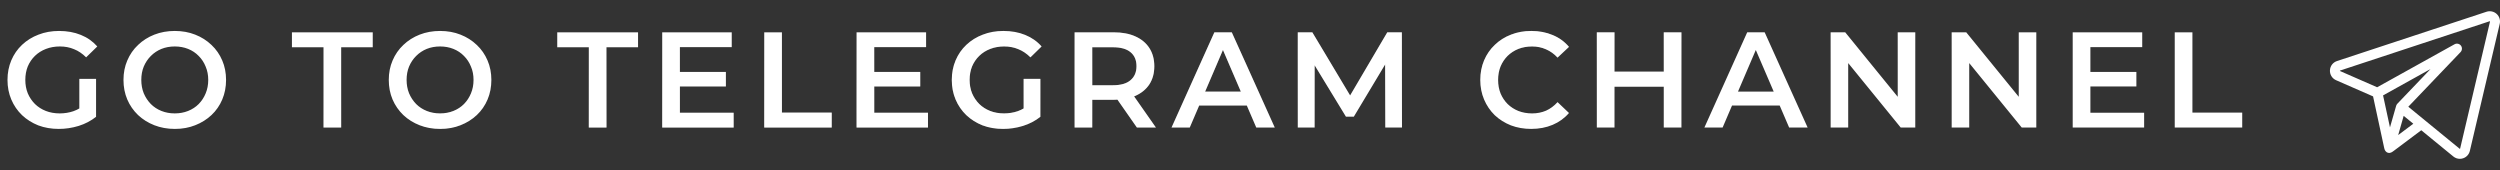
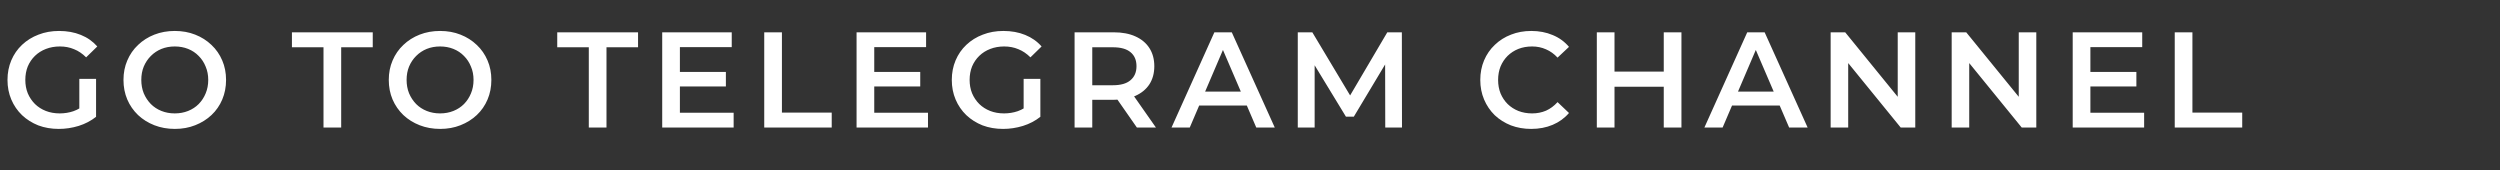
<svg xmlns="http://www.w3.org/2000/svg" width="294" height="20" viewBox="0 0 294 20" fill="none">
  <rect x="0" y="0" width="294" height="20" fill="#333333" stroke="none" />
  <path d="M6.913 15.16C6.039 15.16 5.233 15.021 4.497 14.744C3.772 14.456 3.137 14.056 2.593 13.544C2.049 13.021 1.628 12.408 1.329 11.704C1.031 11 0.881 10.232 0.881 9.4C0.881 8.568 1.031 7.8 1.329 7.096C1.628 6.392 2.049 5.784 2.593 5.272C3.148 4.749 3.793 4.349 4.529 4.072C5.265 3.784 6.071 3.64 6.945 3.64C7.895 3.64 8.748 3.795 9.505 4.104C10.273 4.413 10.918 4.867 11.441 5.464L10.129 6.744C9.692 6.307 9.217 5.987 8.705 5.784C8.204 5.571 7.649 5.464 7.041 5.464C6.455 5.464 5.911 5.56 5.409 5.752C4.908 5.944 4.476 6.216 4.113 6.568C3.751 6.92 3.468 7.336 3.265 7.816C3.073 8.296 2.977 8.824 2.977 9.4C2.977 9.965 3.073 10.488 3.265 10.968C3.468 11.448 3.751 11.869 4.113 12.232C4.476 12.584 4.903 12.856 5.393 13.048C5.884 13.24 6.428 13.336 7.025 13.336C7.58 13.336 8.113 13.251 8.625 13.08C9.148 12.899 9.644 12.6 10.113 12.184L11.297 13.736C10.71 14.205 10.028 14.563 9.249 14.808C8.481 15.043 7.703 15.16 6.913 15.16ZM9.329 13.464V9.272H11.297V13.736L9.329 13.464ZM20.569 15.16C19.694 15.16 18.889 15.016 18.153 14.728C17.417 14.44 16.777 14.04 16.233 13.528C15.689 13.005 15.267 12.397 14.969 11.704C14.67 11 14.521 10.232 14.521 9.4C14.521 8.568 14.67 7.805 14.969 7.112C15.267 6.408 15.689 5.8 16.233 5.288C16.777 4.765 17.417 4.36 18.153 4.072C18.889 3.784 19.689 3.64 20.553 3.64C21.427 3.64 22.227 3.784 22.953 4.072C23.689 4.36 24.329 4.765 24.873 5.288C25.417 5.8 25.838 6.408 26.137 7.112C26.435 7.805 26.585 8.568 26.585 9.4C26.585 10.232 26.435 11 26.137 11.704C25.838 12.408 25.417 13.016 24.873 13.528C24.329 14.04 23.689 14.44 22.953 14.728C22.227 15.016 21.433 15.16 20.569 15.16ZM20.553 13.336C21.118 13.336 21.641 13.24 22.121 13.048C22.601 12.856 23.017 12.584 23.369 12.232C23.721 11.869 23.993 11.453 24.185 10.984C24.387 10.504 24.489 9.976 24.489 9.4C24.489 8.824 24.387 8.301 24.185 7.832C23.993 7.352 23.721 6.936 23.369 6.584C23.017 6.221 22.601 5.944 22.121 5.752C21.641 5.56 21.118 5.464 20.553 5.464C19.987 5.464 19.465 5.56 18.985 5.752C18.515 5.944 18.099 6.221 17.737 6.584C17.385 6.936 17.107 7.352 16.905 7.832C16.713 8.301 16.617 8.824 16.617 9.4C16.617 9.965 16.713 10.488 16.905 10.968C17.107 11.448 17.385 11.869 17.737 12.232C18.089 12.584 18.505 12.856 18.985 13.048C19.465 13.24 19.987 13.336 20.553 13.336ZM38.043 15V5.56H34.331V3.8H43.835V5.56H40.123V15H38.043ZM51.768 15.16C50.893 15.16 50.088 15.016 49.352 14.728C48.616 14.44 47.976 14.04 47.432 13.528C46.888 13.005 46.467 12.397 46.168 11.704C45.869 11 45.72 10.232 45.72 9.4C45.72 8.568 45.869 7.805 46.168 7.112C46.467 6.408 46.888 5.8 47.432 5.288C47.976 4.765 48.616 4.36 49.352 4.072C50.088 3.784 50.888 3.64 51.752 3.64C52.627 3.64 53.427 3.784 54.152 4.072C54.888 4.36 55.528 4.765 56.072 5.288C56.616 5.8 57.037 6.408 57.336 7.112C57.635 7.805 57.784 8.568 57.784 9.4C57.784 10.232 57.635 11 57.336 11.704C57.037 12.408 56.616 13.016 56.072 13.528C55.528 14.04 54.888 14.44 54.152 14.728C53.427 15.016 52.632 15.16 51.768 15.16ZM51.752 13.336C52.317 13.336 52.84 13.24 53.32 13.048C53.8 12.856 54.216 12.584 54.568 12.232C54.92 11.869 55.192 11.453 55.384 10.984C55.587 10.504 55.688 9.976 55.688 9.4C55.688 8.824 55.587 8.301 55.384 7.832C55.192 7.352 54.92 6.936 54.568 6.584C54.216 6.221 53.8 5.944 53.32 5.752C52.84 5.56 52.317 5.464 51.752 5.464C51.187 5.464 50.664 5.56 50.184 5.752C49.715 5.944 49.299 6.221 48.936 6.584C48.584 6.936 48.307 7.352 48.104 7.832C47.912 8.301 47.816 8.824 47.816 9.4C47.816 9.965 47.912 10.488 48.104 10.968C48.307 11.448 48.584 11.869 48.936 12.232C49.288 12.584 49.704 12.856 50.184 13.048C50.664 13.24 51.187 13.336 51.752 13.336ZM69.243 15V5.56H65.531V3.8H75.035V5.56H71.323V15H69.243ZM79.796 8.456H85.364V10.168H79.796V8.456ZM79.956 13.256H86.276V15H77.876V3.8H86.052V5.544H79.956V13.256ZM89.874 15V3.8H91.954V13.24H97.81V15H89.874ZM102.652 8.456H108.22V10.168H102.652V8.456ZM102.812 13.256H109.132V15H100.732V3.8H108.908V5.544H102.812V13.256ZM117.963 15.16C117.089 15.16 116.283 15.021 115.547 14.744C114.822 14.456 114.187 14.056 113.643 13.544C113.099 13.021 112.678 12.408 112.379 11.704C112.081 11 111.931 10.232 111.931 9.4C111.931 8.568 112.081 7.8 112.379 7.096C112.678 6.392 113.099 5.784 113.643 5.272C114.198 4.749 114.843 4.349 115.579 4.072C116.315 3.784 117.121 3.64 117.995 3.64C118.945 3.64 119.798 3.795 120.555 4.104C121.323 4.413 121.969 4.867 122.491 5.464L121.179 6.744C120.742 6.307 120.267 5.987 119.755 5.784C119.254 5.571 118.699 5.464 118.091 5.464C117.505 5.464 116.961 5.56 116.459 5.752C115.958 5.944 115.526 6.216 115.163 6.568C114.801 6.92 114.518 7.336 114.315 7.816C114.123 8.296 114.027 8.824 114.027 9.4C114.027 9.965 114.123 10.488 114.315 10.968C114.518 11.448 114.801 11.869 115.163 12.232C115.526 12.584 115.953 12.856 116.443 13.048C116.934 13.24 117.478 13.336 118.075 13.336C118.63 13.336 119.163 13.251 119.675 13.08C120.198 12.899 120.694 12.6 121.163 12.184L122.347 13.736C121.761 14.205 121.078 14.563 120.299 14.808C119.531 15.043 118.753 15.16 117.963 15.16ZM120.379 13.464V9.272H122.347V13.736L120.379 13.464ZM126.371 15V3.8H130.979C131.971 3.8 132.819 3.96 133.523 4.28C134.237 4.6 134.787 5.059 135.171 5.656C135.555 6.253 135.747 6.963 135.747 7.784C135.747 8.605 135.555 9.315 135.171 9.912C134.787 10.499 134.237 10.952 133.523 11.272C132.819 11.581 131.971 11.736 130.979 11.736H127.523L128.451 10.792V15H126.371ZM133.699 15L130.867 10.936H133.091L135.939 15H133.699ZM128.451 11.016L127.523 10.024H130.883C131.8 10.024 132.488 9.827 132.947 9.432C133.416 9.037 133.651 8.488 133.651 7.784C133.651 7.069 133.416 6.52 132.947 6.136C132.488 5.752 131.8 5.56 130.883 5.56H127.523L128.451 4.536V11.016ZM137.77 15L142.81 3.8H144.858L149.914 15H147.738L143.402 4.904H144.234L139.914 15H137.77ZM140.09 12.408L140.65 10.776H146.698L147.258 12.408H140.09ZM152.618 15V3.8H154.33L159.226 11.976H158.33L163.146 3.8H164.858L164.874 15H162.906L162.89 6.888H163.306L159.21 13.72H158.282L154.122 6.888H154.602V15H152.618ZM180.065 15.16C179.212 15.16 178.417 15.021 177.681 14.744C176.956 14.456 176.321 14.056 175.777 13.544C175.244 13.021 174.828 12.408 174.529 11.704C174.231 11 174.081 10.232 174.081 9.4C174.081 8.568 174.231 7.8 174.529 7.096C174.828 6.392 175.249 5.784 175.793 5.272C176.337 4.749 176.972 4.349 177.697 4.072C178.423 3.784 179.217 3.64 180.081 3.64C180.999 3.64 181.836 3.8 182.593 4.12C183.351 4.429 183.991 4.893 184.513 5.512L183.169 6.776C182.764 6.339 182.311 6.013 181.809 5.8C181.308 5.576 180.764 5.464 180.177 5.464C179.591 5.464 179.052 5.56 178.561 5.752C178.081 5.944 177.66 6.216 177.297 6.568C176.945 6.92 176.668 7.336 176.465 7.816C176.273 8.296 176.177 8.824 176.177 9.4C176.177 9.976 176.273 10.504 176.465 10.984C176.668 11.464 176.945 11.88 177.297 12.232C177.66 12.584 178.081 12.856 178.561 13.048C179.052 13.24 179.591 13.336 180.177 13.336C180.764 13.336 181.308 13.229 181.809 13.016C182.311 12.792 182.764 12.456 183.169 12.008L184.513 13.288C183.991 13.896 183.351 14.36 182.593 14.68C181.836 15 180.993 15.16 180.065 15.16ZM195.658 3.8H197.738V15H195.658V3.8ZM189.866 15H187.786V3.8H189.866V15ZM195.818 10.2H189.69V8.424H195.818V10.2ZM200.435 15L205.475 3.8H207.523L212.579 15H210.403L206.067 4.904H206.899L202.579 15H200.435ZM202.755 12.408L203.315 10.776H209.363L209.923 12.408H202.755ZM215.284 15V3.8H216.996L224.02 12.424H223.172V3.8H225.236V15H223.524L216.5 6.376H217.348V15H215.284ZM229.517 15V3.8H231.229L238.253 12.424H237.405V3.8H239.469V15H237.757L230.733 6.376H231.581V15H229.517ZM245.67 8.456H251.238V10.168H245.67V8.456ZM245.83 13.256H252.15V15H243.75V3.8H251.926V5.544H245.83V13.256ZM255.749 15V3.8H257.829V13.24H263.685V15H255.749Z" fill="white" />
-   <path d="M6.913 15.16C6.039 15.16 5.233 15.021 4.497 14.744C3.772 14.456 3.137 14.056 2.593 13.544C2.049 13.021 1.628 12.408 1.329 11.704C1.031 11 0.881 10.232 0.881 9.4C0.881 8.568 1.031 7.8 1.329 7.096C1.628 6.392 2.049 5.784 2.593 5.272C3.148 4.749 3.793 4.349 4.529 4.072C5.265 3.784 6.071 3.64 6.945 3.64C7.895 3.64 8.748 3.795 9.505 4.104C10.273 4.413 10.918 4.867 11.441 5.464L10.129 6.744C9.692 6.307 9.217 5.987 8.705 5.784C8.204 5.571 7.649 5.464 7.041 5.464C6.455 5.464 5.911 5.56 5.409 5.752C4.908 5.944 4.476 6.216 4.113 6.568C3.751 6.92 3.468 7.336 3.265 7.816C3.073 8.296 2.977 8.824 2.977 9.4C2.977 9.965 3.073 10.488 3.265 10.968C3.468 11.448 3.751 11.869 4.113 12.232C4.476 12.584 4.903 12.856 5.393 13.048C5.884 13.24 6.428 13.336 7.025 13.336C7.58 13.336 8.113 13.251 8.625 13.08C9.148 12.899 9.644 12.6 10.113 12.184L11.297 13.736C10.71 14.205 10.028 14.563 9.249 14.808C8.481 15.043 7.703 15.16 6.913 15.16ZM9.329 13.464V9.272H11.297V13.736L9.329 13.464ZM20.569 15.16C19.694 15.16 18.889 15.016 18.153 14.728C17.417 14.44 16.777 14.04 16.233 13.528C15.689 13.005 15.267 12.397 14.969 11.704C14.67 11 14.521 10.232 14.521 9.4C14.521 8.568 14.67 7.805 14.969 7.112C15.267 6.408 15.689 5.8 16.233 5.288C16.777 4.765 17.417 4.36 18.153 4.072C18.889 3.784 19.689 3.64 20.553 3.64C21.427 3.64 22.227 3.784 22.953 4.072C23.689 4.36 24.329 4.765 24.873 5.288C25.417 5.8 25.838 6.408 26.137 7.112C26.435 7.805 26.585 8.568 26.585 9.4C26.585 10.232 26.435 11 26.137 11.704C25.838 12.408 25.417 13.016 24.873 13.528C24.329 14.04 23.689 14.44 22.953 14.728C22.227 15.016 21.433 15.16 20.569 15.16ZM20.553 13.336C21.118 13.336 21.641 13.24 22.121 13.048C22.601 12.856 23.017 12.584 23.369 12.232C23.721 11.869 23.993 11.453 24.185 10.984C24.387 10.504 24.489 9.976 24.489 9.4C24.489 8.824 24.387 8.301 24.185 7.832C23.993 7.352 23.721 6.936 23.369 6.584C23.017 6.221 22.601 5.944 22.121 5.752C21.641 5.56 21.118 5.464 20.553 5.464C19.987 5.464 19.465 5.56 18.985 5.752C18.515 5.944 18.099 6.221 17.737 6.584C17.385 6.936 17.107 7.352 16.905 7.832C16.713 8.301 16.617 8.824 16.617 9.4C16.617 9.965 16.713 10.488 16.905 10.968C17.107 11.448 17.385 11.869 17.737 12.232C18.089 12.584 18.505 12.856 18.985 13.048C19.465 13.24 19.987 13.336 20.553 13.336ZM38.043 15V5.56H34.331V3.8H43.835V5.56H40.123V15H38.043ZM51.768 15.16C50.893 15.16 50.088 15.016 49.352 14.728C48.616 14.44 47.976 14.04 47.432 13.528C46.888 13.005 46.467 12.397 46.168 11.704C45.869 11 45.72 10.232 45.72 9.4C45.72 8.568 45.869 7.805 46.168 7.112C46.467 6.408 46.888 5.8 47.432 5.288C47.976 4.765 48.616 4.36 49.352 4.072C50.088 3.784 50.888 3.64 51.752 3.64C52.627 3.64 53.427 3.784 54.152 4.072C54.888 4.36 55.528 4.765 56.072 5.288C56.616 5.8 57.037 6.408 57.336 7.112C57.635 7.805 57.784 8.568 57.784 9.4C57.784 10.232 57.635 11 57.336 11.704C57.037 12.408 56.616 13.016 56.072 13.528C55.528 14.04 54.888 14.44 54.152 14.728C53.427 15.016 52.632 15.16 51.768 15.16ZM51.752 13.336C52.317 13.336 52.84 13.24 53.32 13.048C53.8 12.856 54.216 12.584 54.568 12.232C54.92 11.869 55.192 11.453 55.384 10.984C55.587 10.504 55.688 9.976 55.688 9.4C55.688 8.824 55.587 8.301 55.384 7.832C55.192 7.352 54.92 6.936 54.568 6.584C54.216 6.221 53.8 5.944 53.32 5.752C52.84 5.56 52.317 5.464 51.752 5.464C51.187 5.464 50.664 5.56 50.184 5.752C49.715 5.944 49.299 6.221 48.936 6.584C48.584 6.936 48.307 7.352 48.104 7.832C47.912 8.301 47.816 8.824 47.816 9.4C47.816 9.965 47.912 10.488 48.104 10.968C48.307 11.448 48.584 11.869 48.936 12.232C49.288 12.584 49.704 12.856 50.184 13.048C50.664 13.24 51.187 13.336 51.752 13.336ZM69.243 15V5.56H65.531V3.8H75.035V5.56H71.323V15H69.243ZM79.796 8.456H85.364V10.168H79.796V8.456ZM79.956 13.256H86.276V15H77.876V3.8H86.052V5.544H79.956V13.256ZM89.874 15V3.8H91.954V13.24H97.81V15H89.874ZM102.652 8.456H108.22V10.168H102.652V8.456ZM102.812 13.256H109.132V15H100.732V3.8H108.908V5.544H102.812V13.256ZM117.963 15.16C117.089 15.16 116.283 15.021 115.547 14.744C114.822 14.456 114.187 14.056 113.643 13.544C113.099 13.021 112.678 12.408 112.379 11.704C112.081 11 111.931 10.232 111.931 9.4C111.931 8.568 112.081 7.8 112.379 7.096C112.678 6.392 113.099 5.784 113.643 5.272C114.198 4.749 114.843 4.349 115.579 4.072C116.315 3.784 117.121 3.64 117.995 3.64C118.945 3.64 119.798 3.795 120.555 4.104C121.323 4.413 121.969 4.867 122.491 5.464L121.179 6.744C120.742 6.307 120.267 5.987 119.755 5.784C119.254 5.571 118.699 5.464 118.091 5.464C117.505 5.464 116.961 5.56 116.459 5.752C115.958 5.944 115.526 6.216 115.163 6.568C114.801 6.92 114.518 7.336 114.315 7.816C114.123 8.296 114.027 8.824 114.027 9.4C114.027 9.965 114.123 10.488 114.315 10.968C114.518 11.448 114.801 11.869 115.163 12.232C115.526 12.584 115.953 12.856 116.443 13.048C116.934 13.24 117.478 13.336 118.075 13.336C118.63 13.336 119.163 13.251 119.675 13.08C120.198 12.899 120.694 12.6 121.163 12.184L122.347 13.736C121.761 14.205 121.078 14.563 120.299 14.808C119.531 15.043 118.753 15.16 117.963 15.16ZM120.379 13.464V9.272H122.347V13.736L120.379 13.464ZM126.371 15V3.8H130.979C131.971 3.8 132.819 3.96 133.523 4.28C134.237 4.6 134.787 5.059 135.171 5.656C135.555 6.253 135.747 6.963 135.747 7.784C135.747 8.605 135.555 9.315 135.171 9.912C134.787 10.499 134.237 10.952 133.523 11.272C132.819 11.581 131.971 11.736 130.979 11.736H127.523L128.451 10.792V15H126.371ZM133.699 15L130.867 10.936H133.091L135.939 15H133.699ZM128.451 11.016L127.523 10.024H130.883C131.8 10.024 132.488 9.827 132.947 9.432C133.416 9.037 133.651 8.488 133.651 7.784C133.651 7.069 133.416 6.52 132.947 6.136C132.488 5.752 131.8 5.56 130.883 5.56H127.523L128.451 4.536V11.016ZM137.77 15L142.81 3.8H144.858L149.914 15H147.738L143.402 4.904H144.234L139.914 15H137.77ZM140.09 12.408L140.65 10.776H146.698L147.258 12.408H140.09ZM152.618 15V3.8H154.33L159.226 11.976H158.33L163.146 3.8H164.858L164.874 15H162.906L162.89 6.888H163.306L159.21 13.72H158.282L154.122 6.888H154.602V15H152.618ZM180.065 15.16C179.212 15.16 178.417 15.021 177.681 14.744C176.956 14.456 176.321 14.056 175.777 13.544C175.244 13.021 174.828 12.408 174.529 11.704C174.231 11 174.081 10.232 174.081 9.4C174.081 8.568 174.231 7.8 174.529 7.096C174.828 6.392 175.249 5.784 175.793 5.272C176.337 4.749 176.972 4.349 177.697 4.072C178.423 3.784 179.217 3.64 180.081 3.64C180.999 3.64 181.836 3.8 182.593 4.12C183.351 4.429 183.991 4.893 184.513 5.512L183.169 6.776C182.764 6.339 182.311 6.013 181.809 5.8C181.308 5.576 180.764 5.464 180.177 5.464C179.591 5.464 179.052 5.56 178.561 5.752C178.081 5.944 177.66 6.216 177.297 6.568C176.945 6.92 176.668 7.336 176.465 7.816C176.273 8.296 176.177 8.824 176.177 9.4C176.177 9.976 176.273 10.504 176.465 10.984C176.668 11.464 176.945 11.88 177.297 12.232C177.66 12.584 178.081 12.856 178.561 13.048C179.052 13.24 179.591 13.336 180.177 13.336C180.764 13.336 181.308 13.229 181.809 13.016C182.311 12.792 182.764 12.456 183.169 12.008L184.513 13.288C183.991 13.896 183.351 14.36 182.593 14.68C181.836 15 180.993 15.16 180.065 15.16ZM195.658 3.8H197.738V15H195.658V3.8ZM189.866 15H187.786V3.8H189.866V15ZM195.818 10.2H189.69V8.424H195.818V10.2ZM200.435 15L205.475 3.8H207.523L212.579 15H210.403L206.067 4.904H206.899L202.579 15H200.435ZM202.755 12.408L203.315 10.776H209.363L209.923 12.408H202.755ZM215.284 15V3.8H216.996L224.02 12.424H223.172V3.8H225.236V15H223.524L216.5 6.376H217.348V15H215.284ZM229.517 15V3.8H231.229L238.253 12.424H237.405V3.8H239.469V15H237.757L230.733 6.376H231.581V15H229.517ZM245.67 8.456H251.238V10.168H245.67V8.456ZM245.83 13.256H252.15V15H243.75V3.8H251.926V5.544H245.83V13.256ZM255.749 15V3.8H257.829V13.24H263.685V15H255.749Z" fill="url(#paint0_linear_508_7)" />
  <g clip-path="url(#clip0_508_7)">
-     <path d="M293.608 1.639C293.287 1.344 292.829 1.246 292.415 1.382L274.829 7.179C274.35 7.337 274.025 7.765 274.001 8.269C273.978 8.773 274.261 9.229 274.723 9.432L279.072 11.335C279.094 11.433 280.342 17.224 280.385 17.42C280.439 17.673 280.567 17.898 280.839 17.968C281.114 18.038 281.308 17.887 281.514 17.734C281.628 17.648 284.741 15.317 284.741 15.317L288.514 18.405C288.734 18.584 289.002 18.678 289.276 18.678C289.407 18.678 289.538 18.657 289.666 18.614C290.063 18.479 290.358 18.155 290.454 17.747L293.968 2.805C294.068 2.38 293.93 1.933 293.608 1.639ZM281.795 12.425C281.793 12.43 281.79 12.436 281.788 12.443L281.061 14.984L280.249 11.219L285.832 8.117L281.929 12.198C281.867 12.263 281.822 12.34 281.795 12.425ZM282.026 15.883L282.356 14.728L282.672 13.624L283.805 14.551L282.026 15.883ZM292.825 2.536L289.31 17.478C289.309 17.485 289.306 17.495 289.289 17.501C289.272 17.507 289.264 17.5 289.258 17.495L285.129 14.117C285.129 14.117 285.129 14.117 285.129 14.117L283.216 12.552L289.362 6.126C289.562 5.916 289.579 5.591 289.402 5.361C289.224 5.131 288.906 5.065 288.652 5.207L279.552 10.262L275.194 8.356C275.181 8.35 275.174 8.347 275.175 8.324C275.176 8.302 275.183 8.299 275.197 8.295L292.783 2.498C292.791 2.495 292.801 2.492 292.815 2.505C292.829 2.518 292.827 2.527 292.825 2.536Z" fill="white" />
+     <path d="M293.608 1.639C293.287 1.344 292.829 1.246 292.415 1.382L274.829 7.179C274.35 7.337 274.025 7.765 274.001 8.269C273.978 8.773 274.261 9.229 274.723 9.432L279.072 11.335C279.094 11.433 280.342 17.224 280.385 17.42C280.439 17.673 280.567 17.898 280.839 17.968C281.114 18.038 281.308 17.887 281.514 17.734C281.628 17.648 284.741 15.317 284.741 15.317L288.514 18.405C288.734 18.584 289.002 18.678 289.276 18.678C289.407 18.678 289.538 18.657 289.666 18.614C290.063 18.479 290.358 18.155 290.454 17.747L293.968 2.805C294.068 2.38 293.93 1.933 293.608 1.639ZM281.795 12.425C281.793 12.43 281.79 12.436 281.788 12.443L281.061 14.984L280.249 11.219L281.929 12.198C281.867 12.263 281.822 12.34 281.795 12.425ZM282.026 15.883L282.356 14.728L282.672 13.624L283.805 14.551L282.026 15.883ZM292.825 2.536L289.31 17.478C289.309 17.485 289.306 17.495 289.289 17.501C289.272 17.507 289.264 17.5 289.258 17.495L285.129 14.117C285.129 14.117 285.129 14.117 285.129 14.117L283.216 12.552L289.362 6.126C289.562 5.916 289.579 5.591 289.402 5.361C289.224 5.131 288.906 5.065 288.652 5.207L279.552 10.262L275.194 8.356C275.181 8.35 275.174 8.347 275.175 8.324C275.176 8.302 275.183 8.299 275.197 8.295L292.783 2.498C292.791 2.495 292.801 2.492 292.815 2.505C292.829 2.518 292.827 2.527 292.825 2.536Z" fill="white" />
  </g>
  <defs>
    <linearGradient id="paint0_linear_508_7" x1="88" y1="4" x2="90.644" y2="24.562" gradientUnits="userSpaceOnUse">
      <stop offset="0" stop-color="white" stop-opacity="0" />
      <stop offset="0.51" stop-color="white" stop-opacity="0.3" />
      <stop offset="1" stop-color="white" stop-opacity="0" />
    </linearGradient>
    <clipPath id="clip0_508_7">
-       <rect width="20" height="20" fill="white" transform="translate(274)" />
-     </clipPath>
+       </clipPath>
  </defs>
</svg>